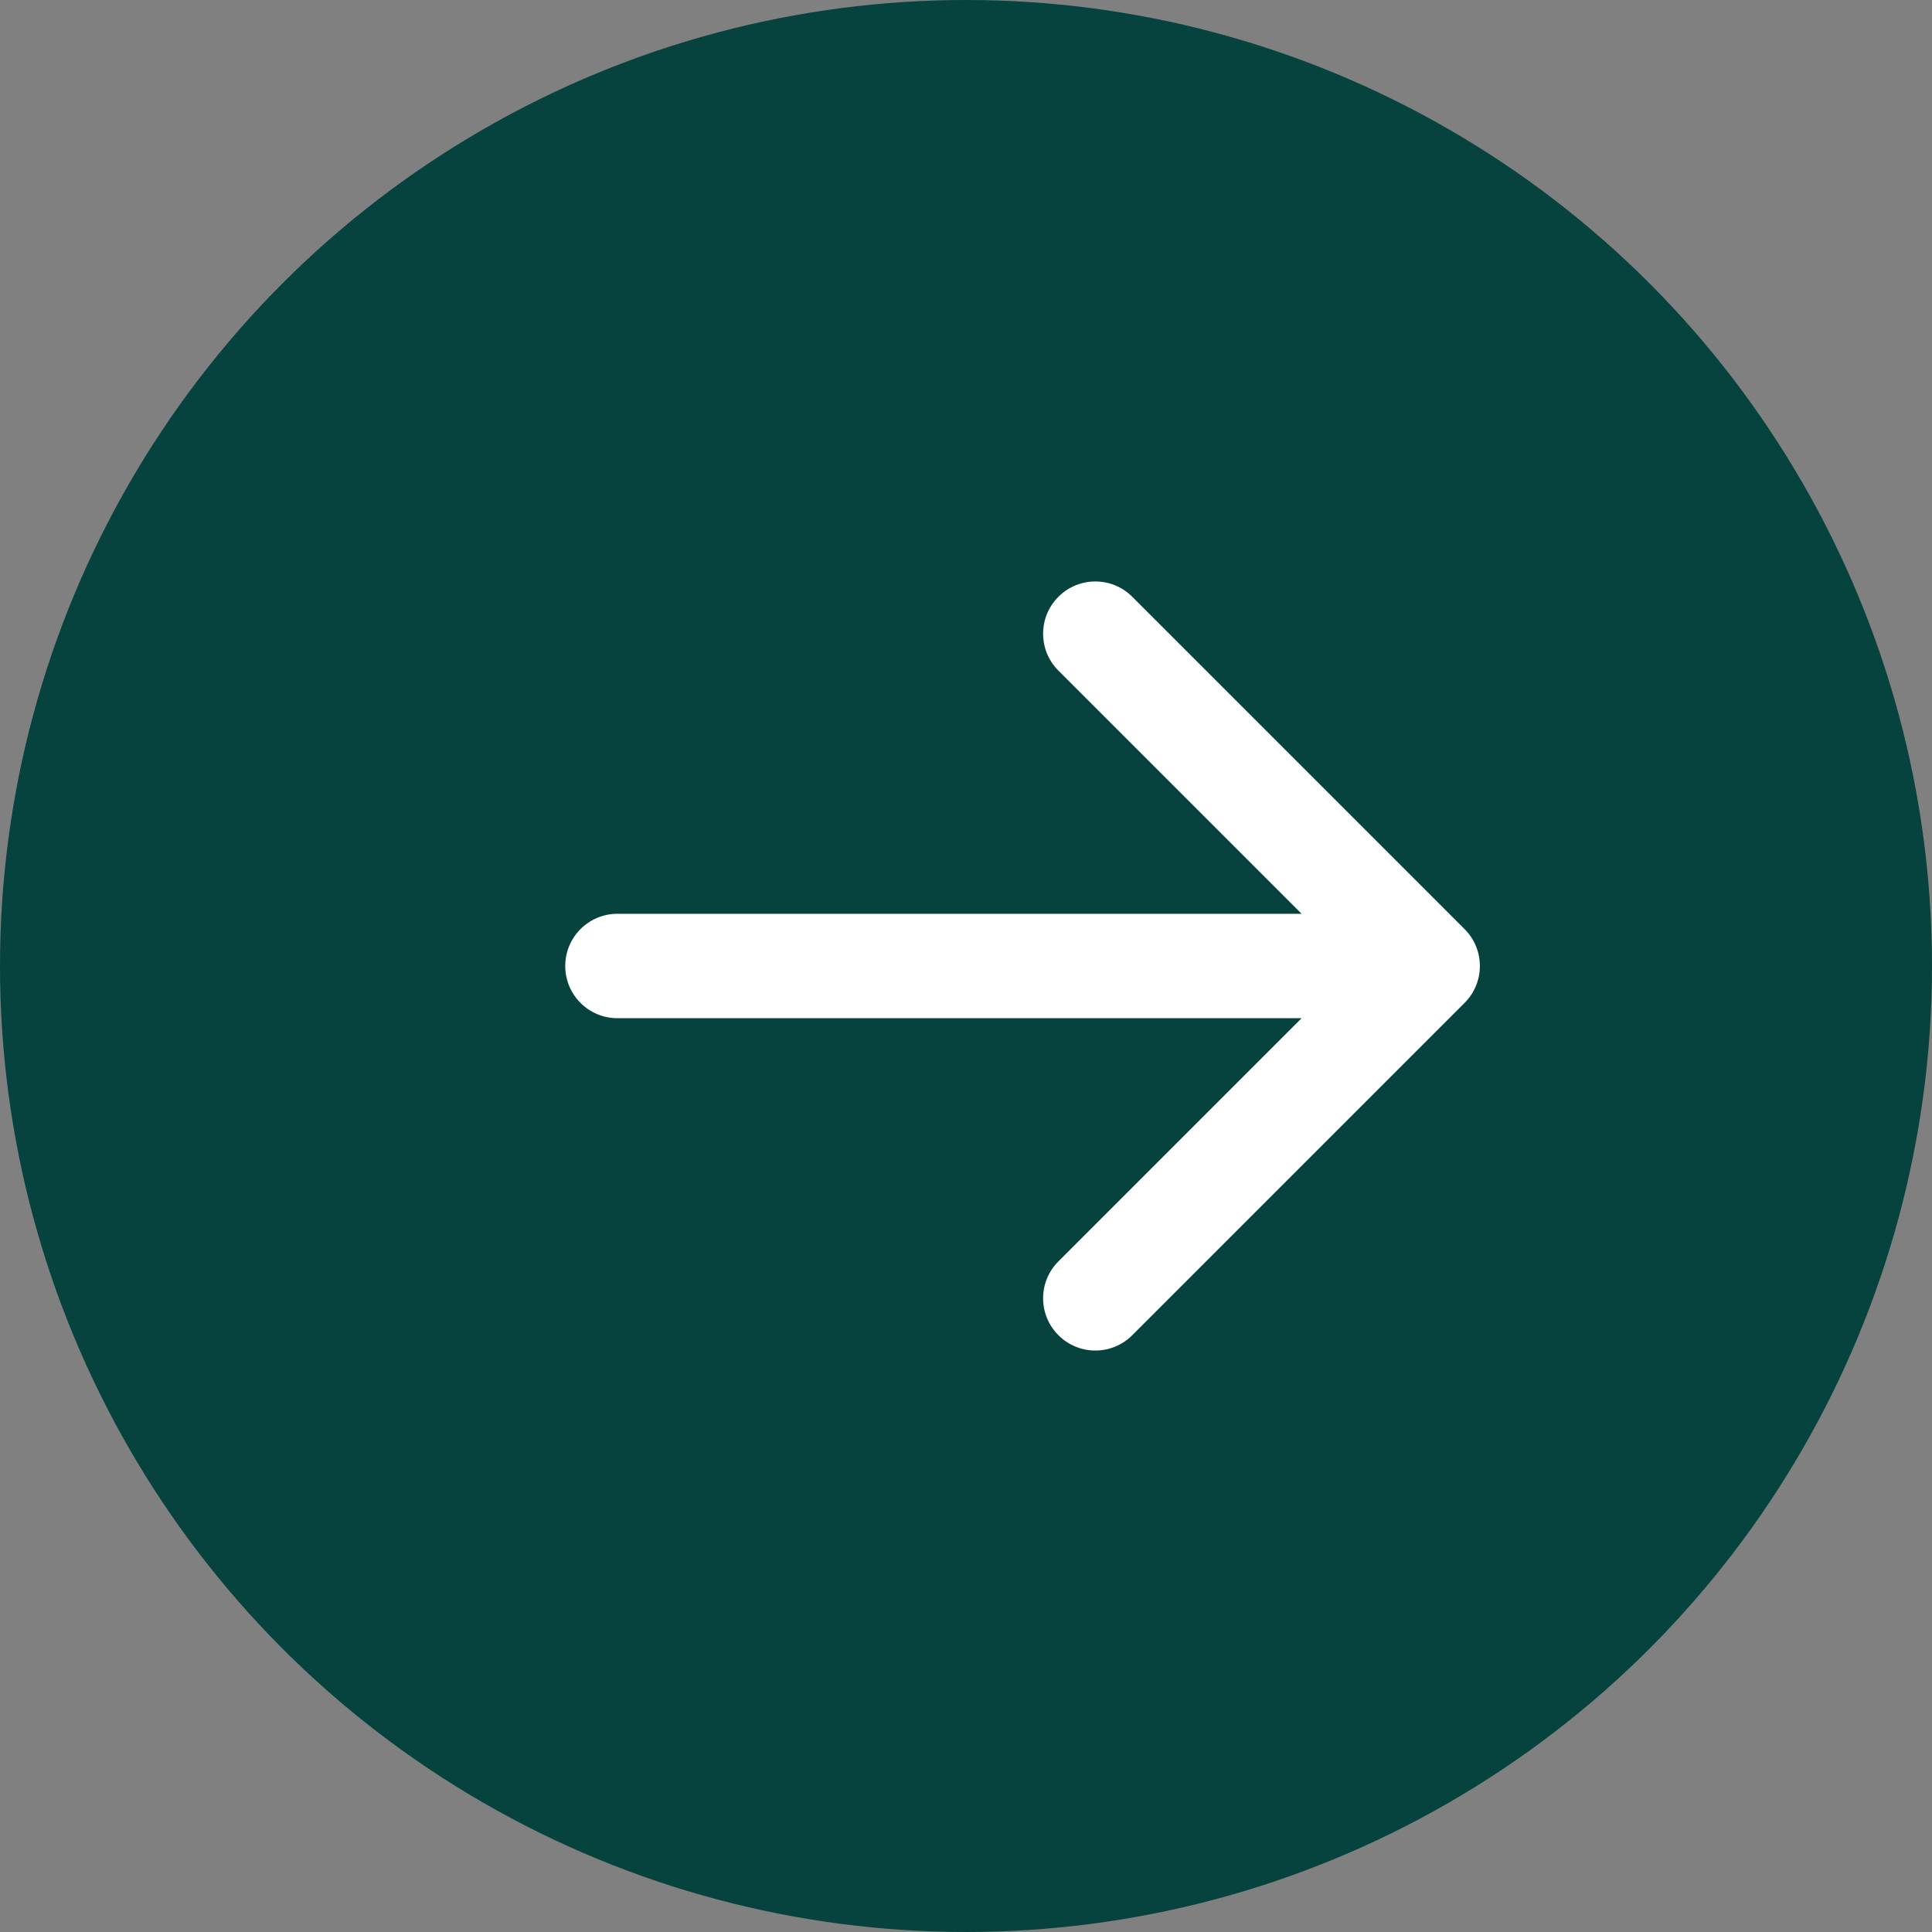
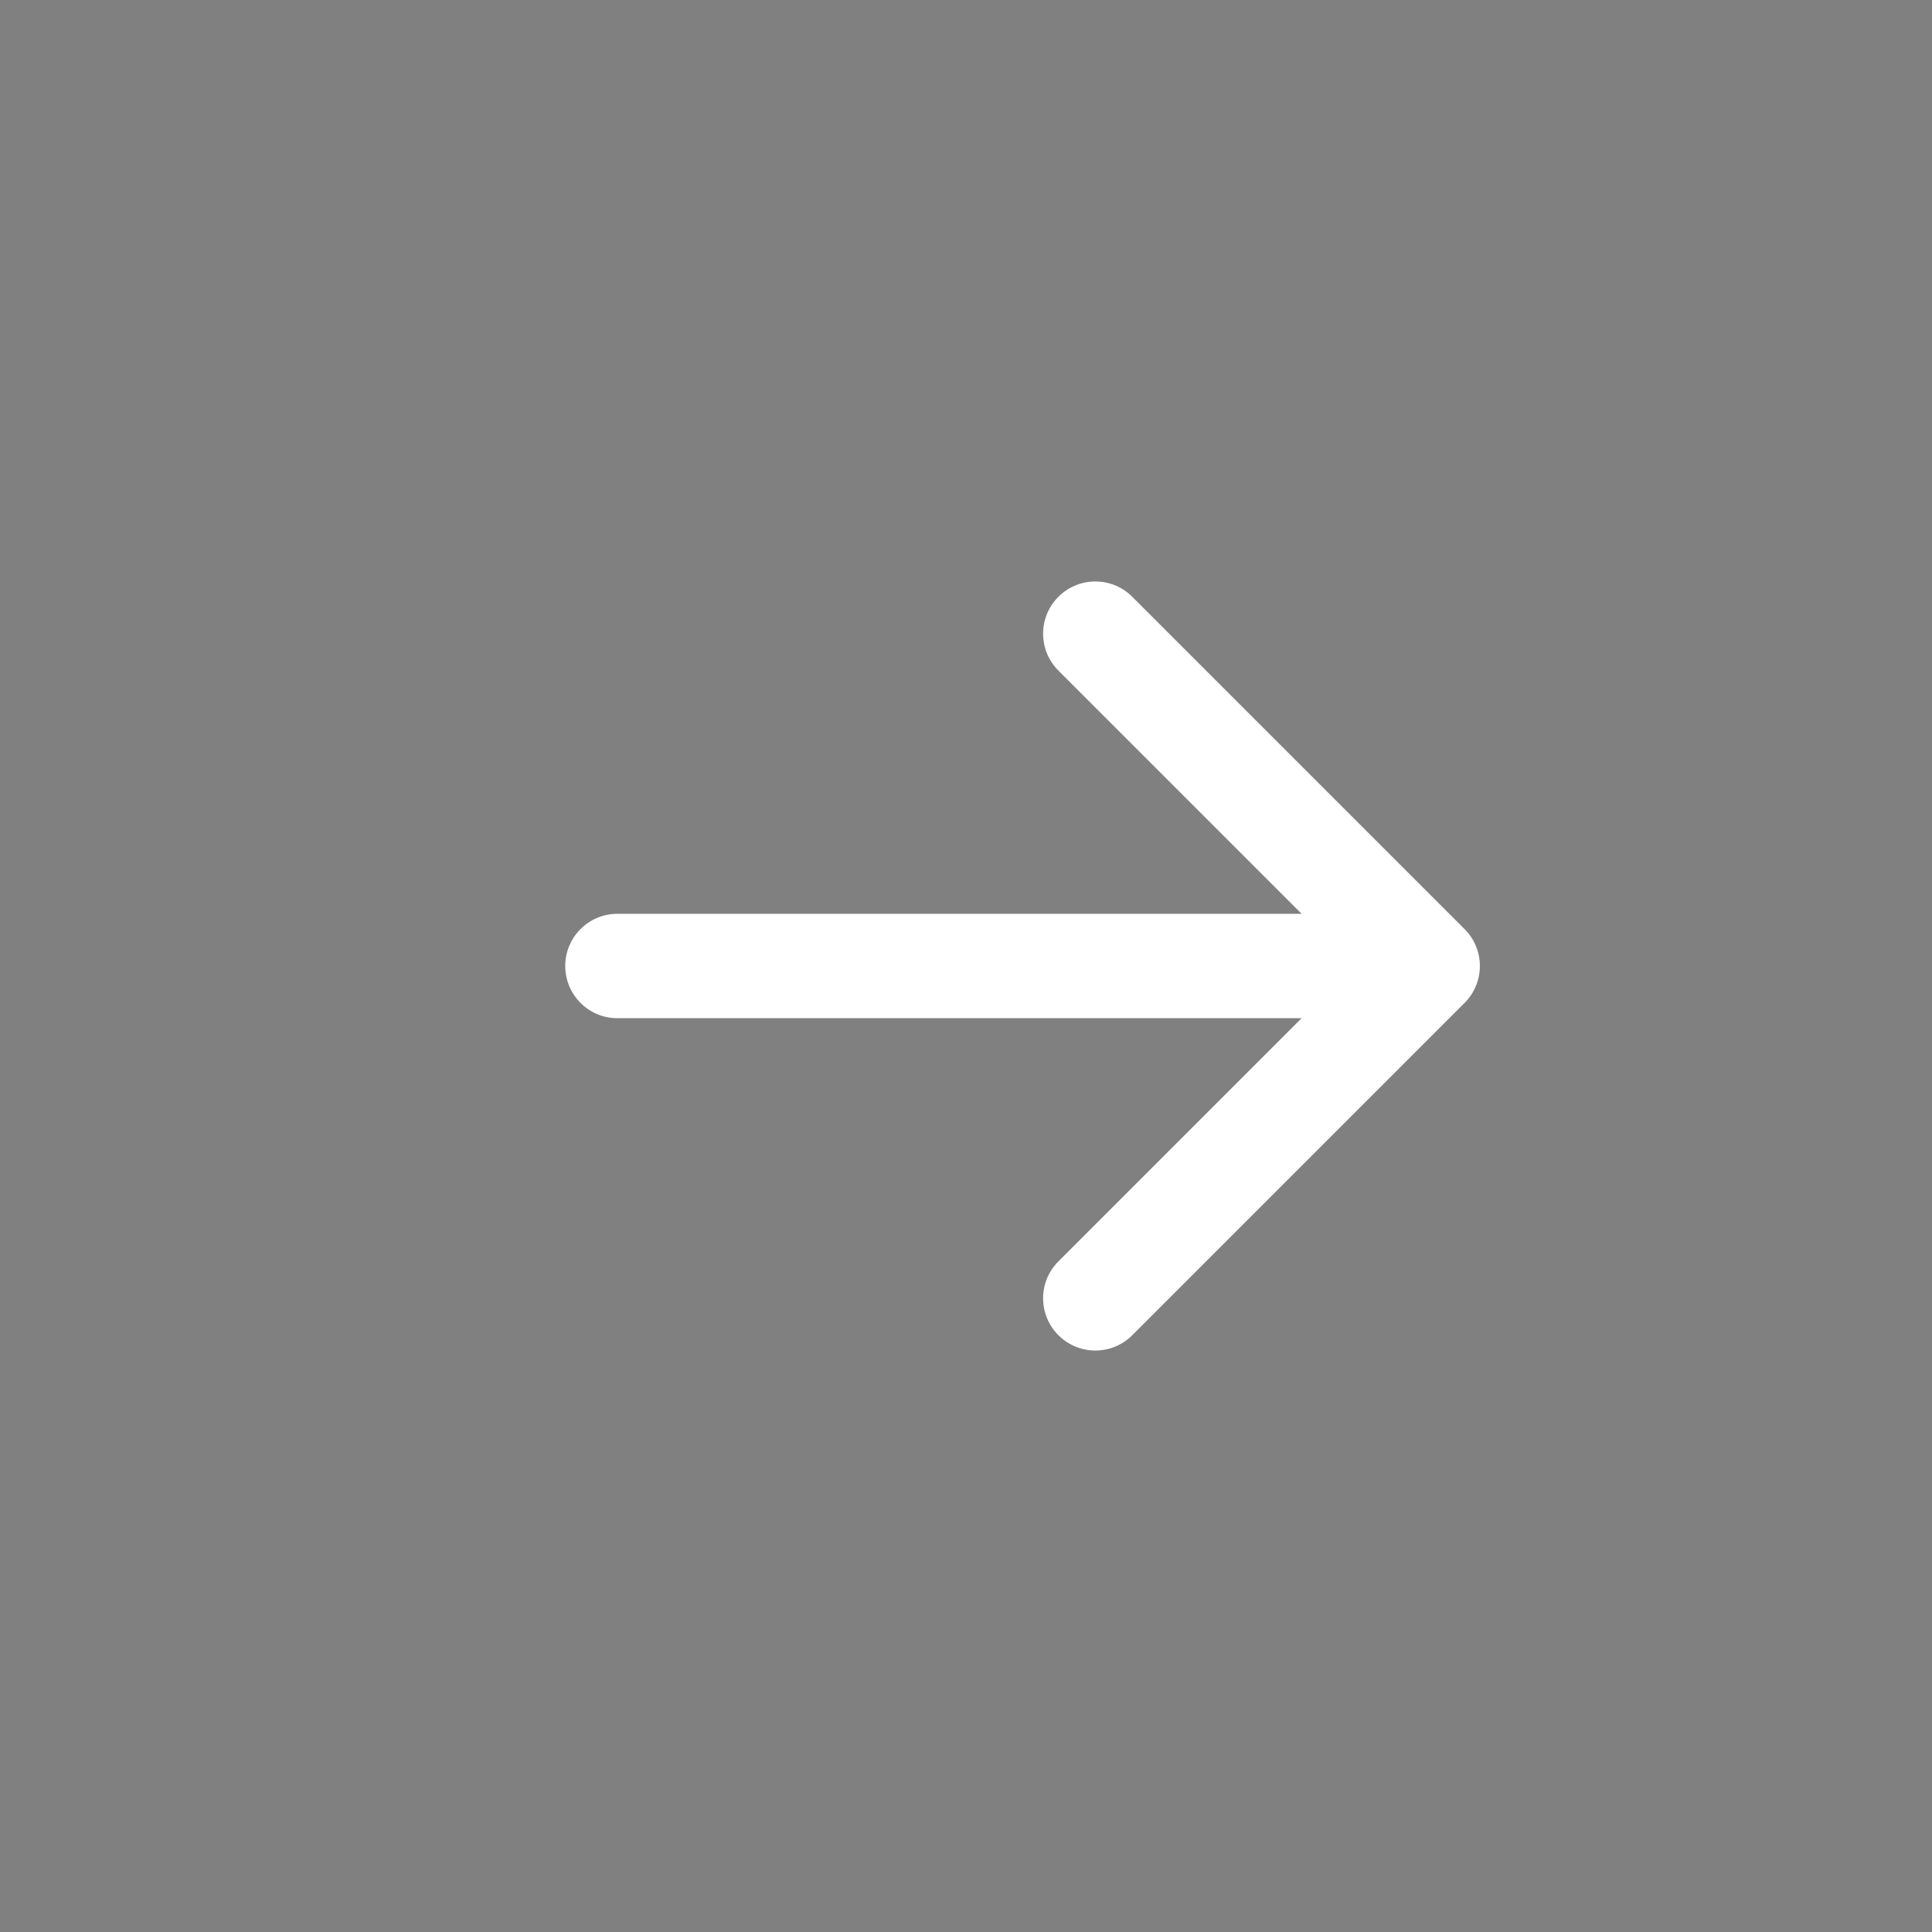
<svg xmlns="http://www.w3.org/2000/svg" width="37" height="37" viewBox="0 0 37 37" fill="none">
  <rect x="0" y="0" width="37" height="37" fill="#808080" stroke="none" />
-   <circle cx="18.5" cy="18.5" r="18.5" fill="#06433E" />
  <path d="M11.825 17.5C11.272 17.5 10.825 17.948 10.825 18.5C10.825 19.052 11.272 19.5 11.825 19.5L11.825 17.5ZM28.048 19.207C28.439 18.817 28.439 18.183 28.048 17.793L21.684 11.429C21.294 11.038 20.66 11.038 20.27 11.429C19.879 11.819 19.879 12.453 20.27 12.843L25.927 18.5L20.27 24.157C19.879 24.547 19.879 25.18 20.27 25.571C20.66 25.962 21.294 25.962 21.684 25.571L28.048 19.207ZM11.825 19.5L27.341 19.5L27.341 17.5L11.825 17.5L11.825 19.5Z" fill="white" />
</svg>